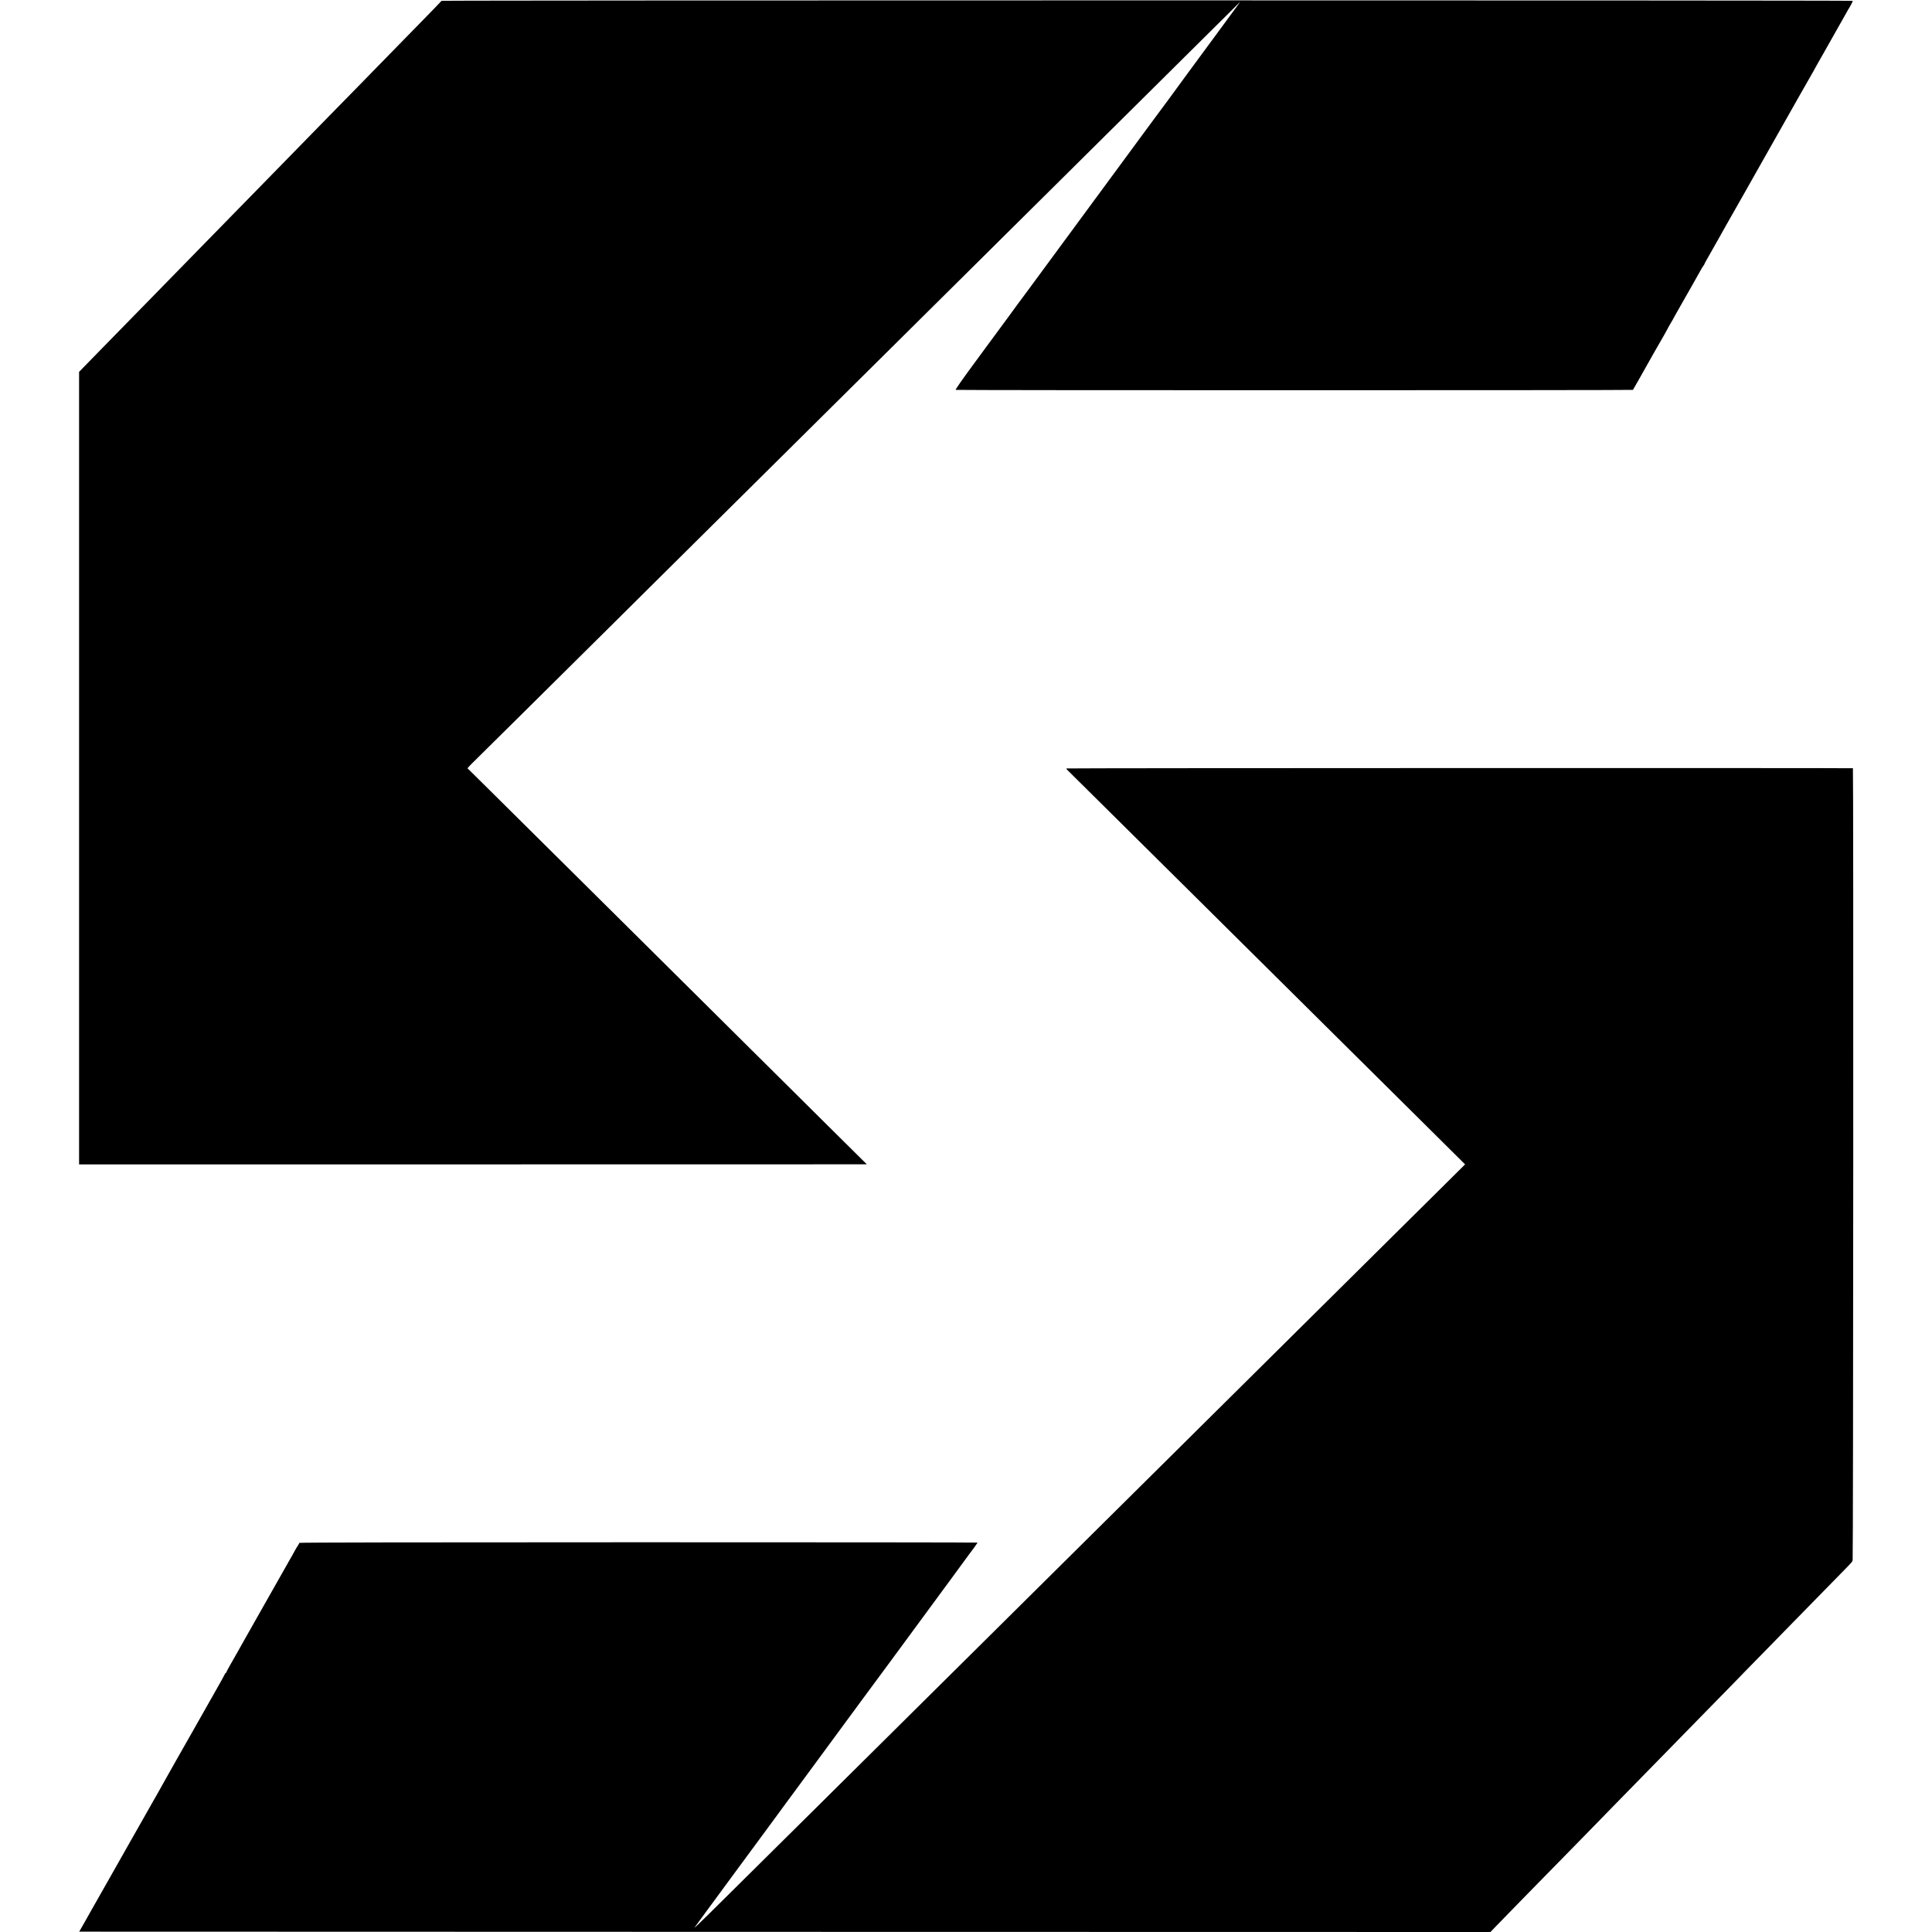
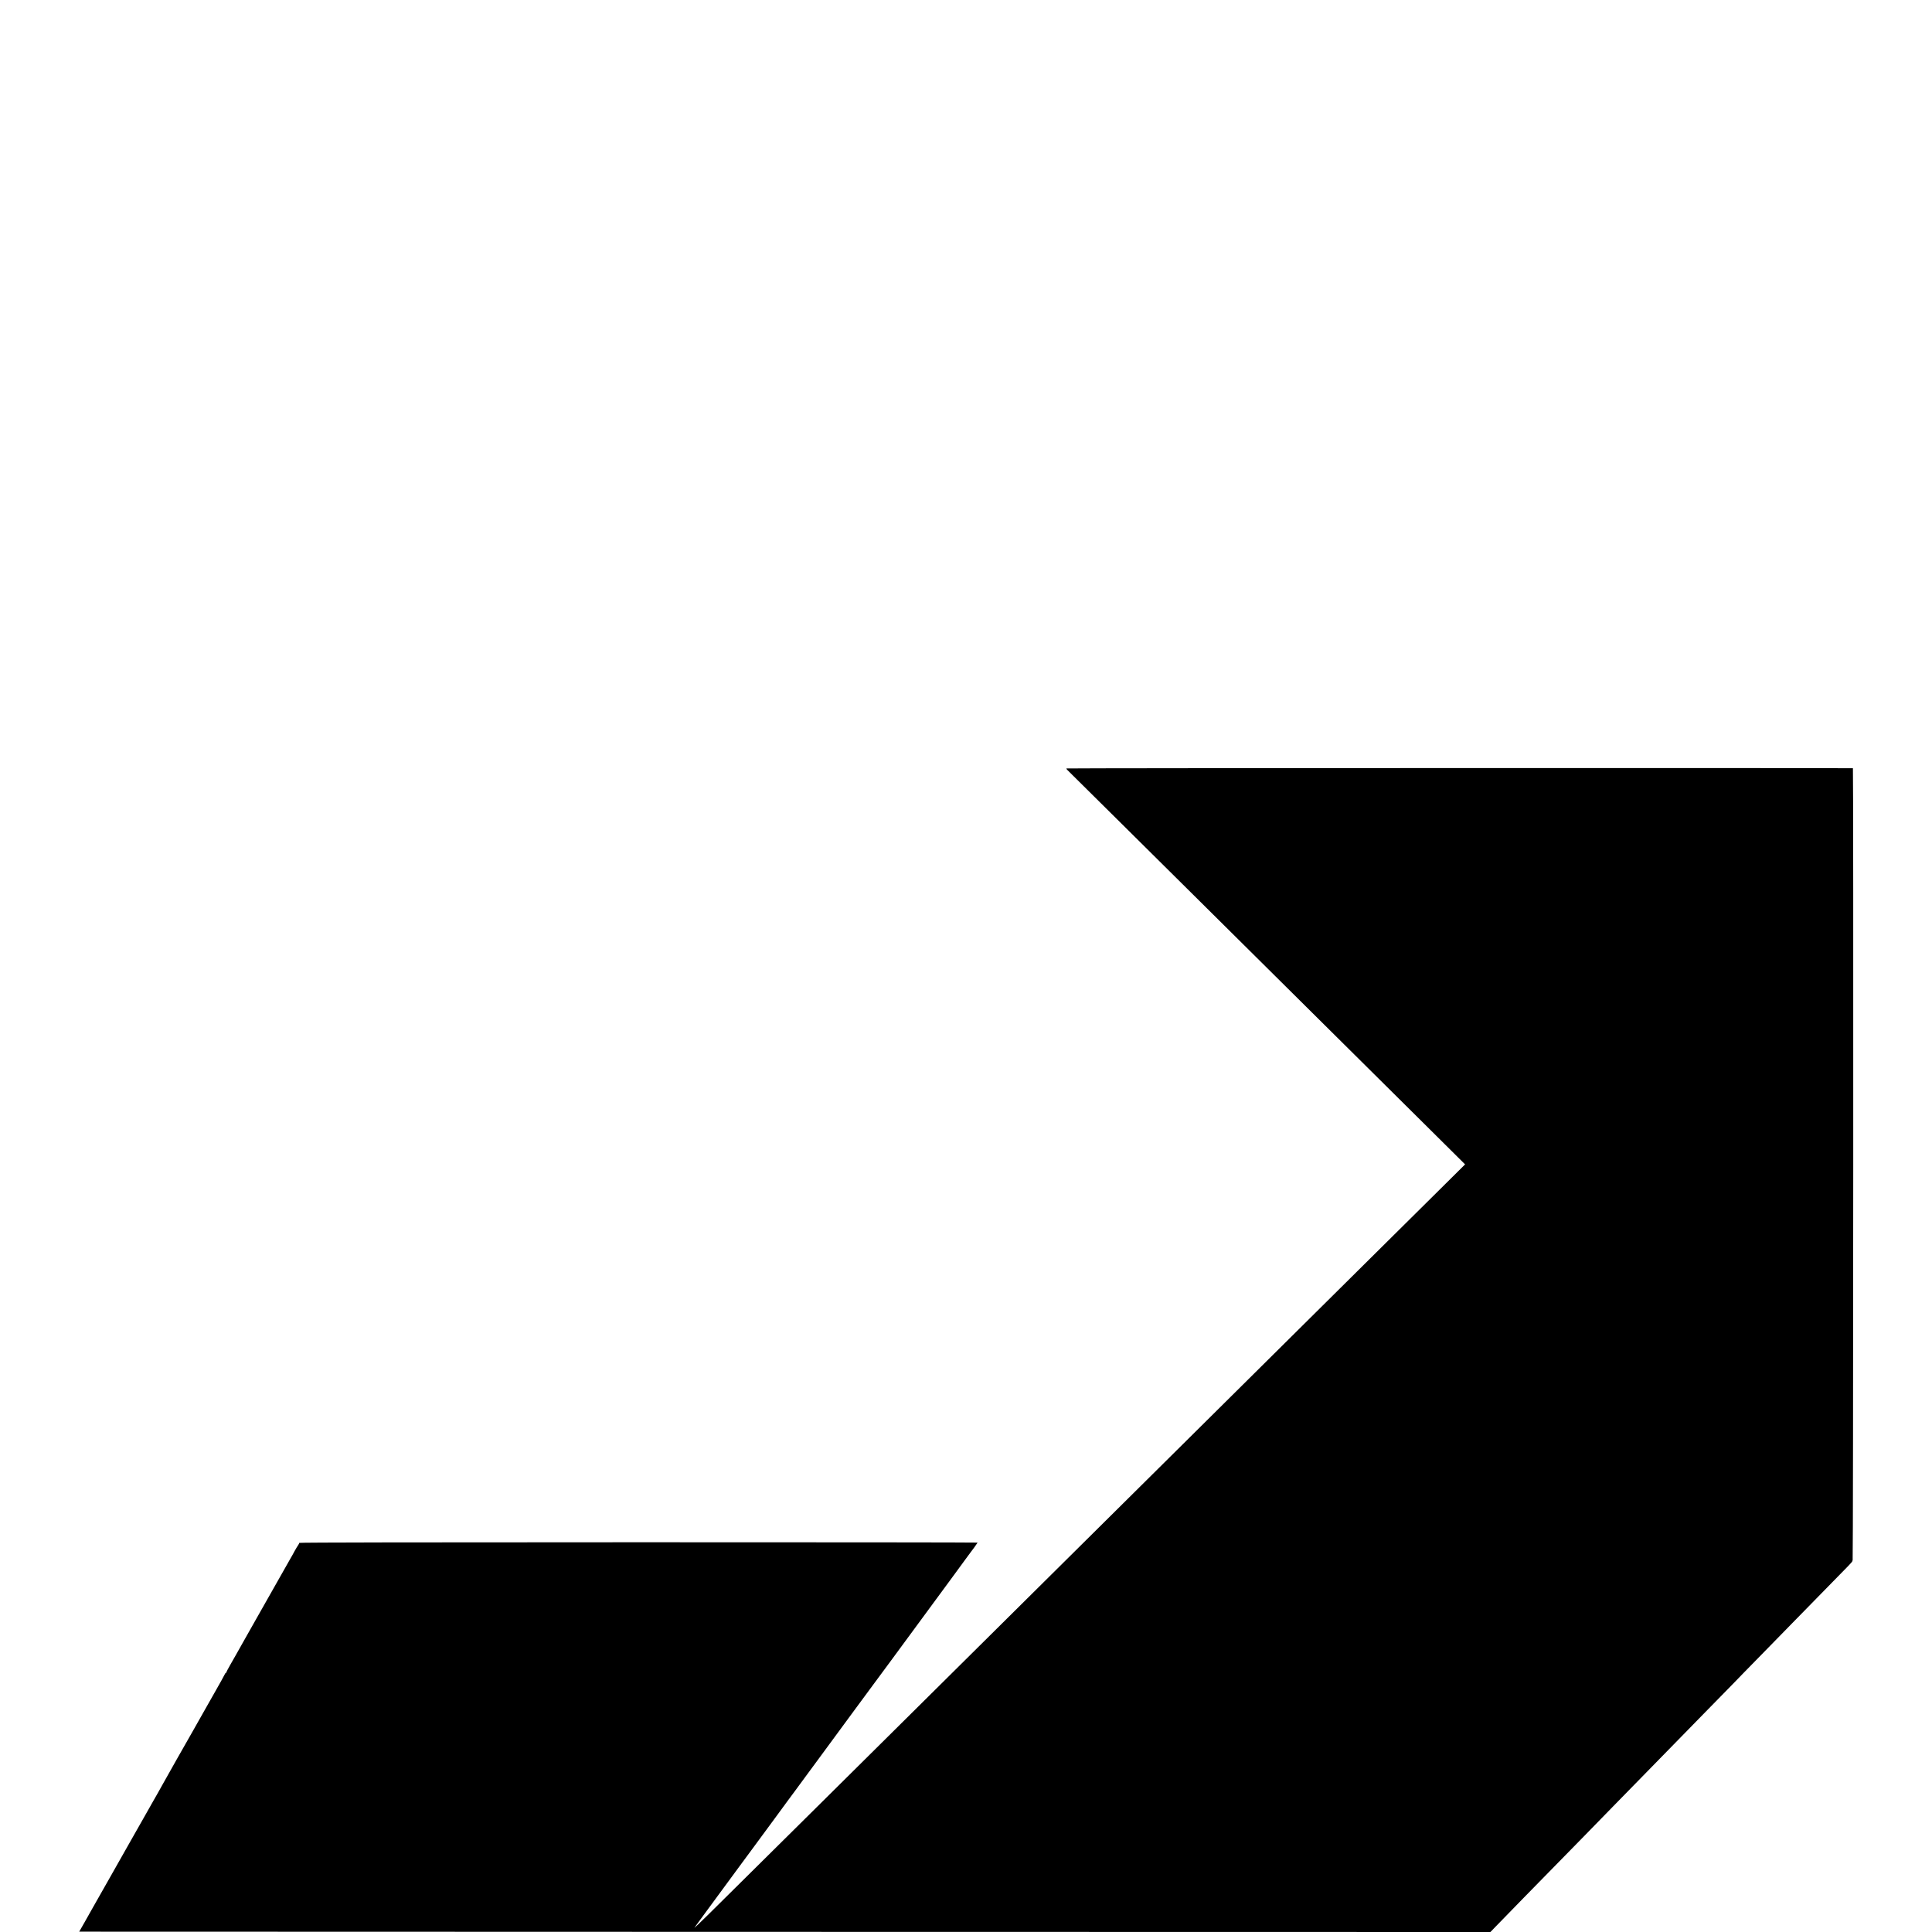
<svg xmlns="http://www.w3.org/2000/svg" version="1.0" width="2834pt" height="2834pt" viewBox="0 0 2834 2834" preserveAspectRatio="xMidYMid meet">
  <g transform="translate(0,2834) scale(0.1,-0.1)" fill="#000000" stroke="none">
-     <path d="M6477 28328 c-1 -3 -148 -156 -327 -338 -179 -183 -376 -384 -437 -447 -62 -64 -269 -276 -460 -471 -192 -195 -391 -399 -443 -452 -102 -104 -679 -695 -845 -865 -55 -56 -254 -259 -441 -451 -188 -192 -408 -416 -488 -499 -132 -134 -521 -533 -811 -830 -59 -60 -259 -265 -445 -455 -186 -190 -402 -410 -479 -490 l-141 -145 0 -5812 0 -5813 5778 0 5777 1 -575 570 c-899 893 -2341 2324 -2673 2653 -166 164 -711 704 -1210 1200 -500 495 -1019 1010 -1154 1144 l-246 243 29 32 c16 17 32 34 36 37 4 3 388 383 854 845 465 462 975 968 1133 1123 157 156 680 675 1161 1152 481 477 1001 993 1155 1145 154 152 678 672 1165 1155 487 483 1012 1003 1166 1156 155 154 688 682 1184 1174 496 492 1027 1019 1180 1170 336 332 1984 1967 2153 2135 l120 120 -54 -75 c-30 -41 -122 -166 -204 -278 -83 -112 -179 -243 -215 -292 -36 -48 -130 -177 -210 -285 -80 -108 -154 -209 -165 -225 -11 -16 -101 -138 -199 -272 -99 -134 -240 -324 -313 -423 -112 -151 -221 -300 -287 -390 -8 -11 -205 -279 -438 -595 -605 -821 -674 -915 -856 -1163 -90 -122 -171 -233 -182 -247 -56 -74 -225 -304 -265 -360 -11 -16 -74 -101 -140 -190 -66 -89 -129 -174 -140 -190 -11 -16 -132 -180 -269 -366 -137 -186 -244 -339 -238 -343 11 -7 9930 -7 9935 0 2 2 37 63 77 134 132 236 332 589 382 673 26 45 48 85 48 87 0 2 20 39 45 81 25 41 45 77 45 79 0 2 19 36 43 77 24 40 46 80 50 88 4 8 15 29 25 45 10 17 31 53 46 80 16 28 65 115 111 195 45 80 97 172 115 205 18 33 39 67 46 76 8 8 14 19 14 23 0 4 28 56 62 114 61 107 73 128 120 212 46 84 205 364 305 540 55 96 111 195 125 220 14 25 85 151 158 280 121 214 237 418 642 1135 75 132 145 256 157 275 11 19 24 41 28 49 6 13 58 106 138 246 53 93 276 488 325 575 29 52 68 121 88 153 19 32 31 61 27 65 -9 9 -20694 9 -20698 0z" />
    <path d="M15644 17068 c-2 -3 2 -12 10 -20 7 -7 397 -393 866 -858 469 -465 992 -984 1164 -1154 171 -169 716 -710 1211 -1201 495 -491 1035 -1027 1200 -1190 165 -164 547 -542 848 -841 l548 -544 -488 -484 c-268 -266 -618 -613 -778 -771 -159 -158 -686 -680 -1170 -1160 -484 -480 -1015 -1006 -1180 -1170 -165 -163 -689 -683 -1165 -1155 -476 -472 -998 -989 -1160 -1150 -162 -161 -691 -685 -1175 -1165 -484 -480 -1010 -1002 -1170 -1160 -159 -158 -683 -677 -1164 -1154 -480 -476 -1002 -993 -1160 -1149 -157 -156 -382 -379 -500 -495 -118 -117 -205 -198 -193 -182 11 17 70 98 131 180 61 83 188 256 283 385 95 129 224 305 287 390 63 85 138 187 166 225 153 207 230 312 313 425 50 69 133 182 184 251 51 69 101 137 111 150 31 42 126 171 200 272 40 54 88 119 107 145 216 293 317 431 553 752 152 206 280 380 284 385 5 6 124 168 266 360 505 687 750 1020 901 1225 54 74 132 180 172 235 41 55 77 105 81 110 32 40 113 153 113 157 0 3 -2239 5 -4975 5 -3134 0 -4975 -3 -4975 -9 0 -6 -8 -22 -18 -36 -11 -15 -34 -54 -52 -87 -17 -33 -49 -89 -70 -125 -21 -36 -105 -184 -187 -330 -82 -146 -219 -386 -303 -535 -84 -148 -164 -290 -178 -315 -14 -25 -42 -74 -62 -110 -20 -36 -49 -85 -62 -110 -14 -25 -51 -89 -82 -144 -31 -54 -56 -102 -56 -107 0 -5 -3 -9 -8 -9 -4 0 -13 -13 -20 -29 -7 -16 -61 -114 -120 -217 -131 -230 -240 -422 -277 -489 -16 -27 -38 -66 -49 -87 -99 -172 -438 -771 -462 -816 -17 -31 -50 -89 -72 -129 -23 -39 -51 -89 -63 -110 -12 -21 -78 -137 -146 -258 -69 -121 -156 -274 -193 -340 -38 -66 -173 -304 -300 -530 -128 -225 -245 -432 -261 -460 -15 -27 -63 -113 -107 -190 l-80 -140 10351 -3 10350 -2 81 84 c45 47 230 236 411 422 182 185 377 385 435 444 58 59 254 260 437 446 182 187 377 386 433 444 88 90 243 250 890 910 58 59 254 259 435 445 182 185 374 382 429 438 54 56 249 257 435 446 185 189 379 387 431 441 251 257 772 790 832 850 37 37 64 70 61 74 -4 3 -2 6 3 6 9 0 13 11619 4 11621 -21 5 -11533 3 -11536 -3z" />
  </g>
</svg>